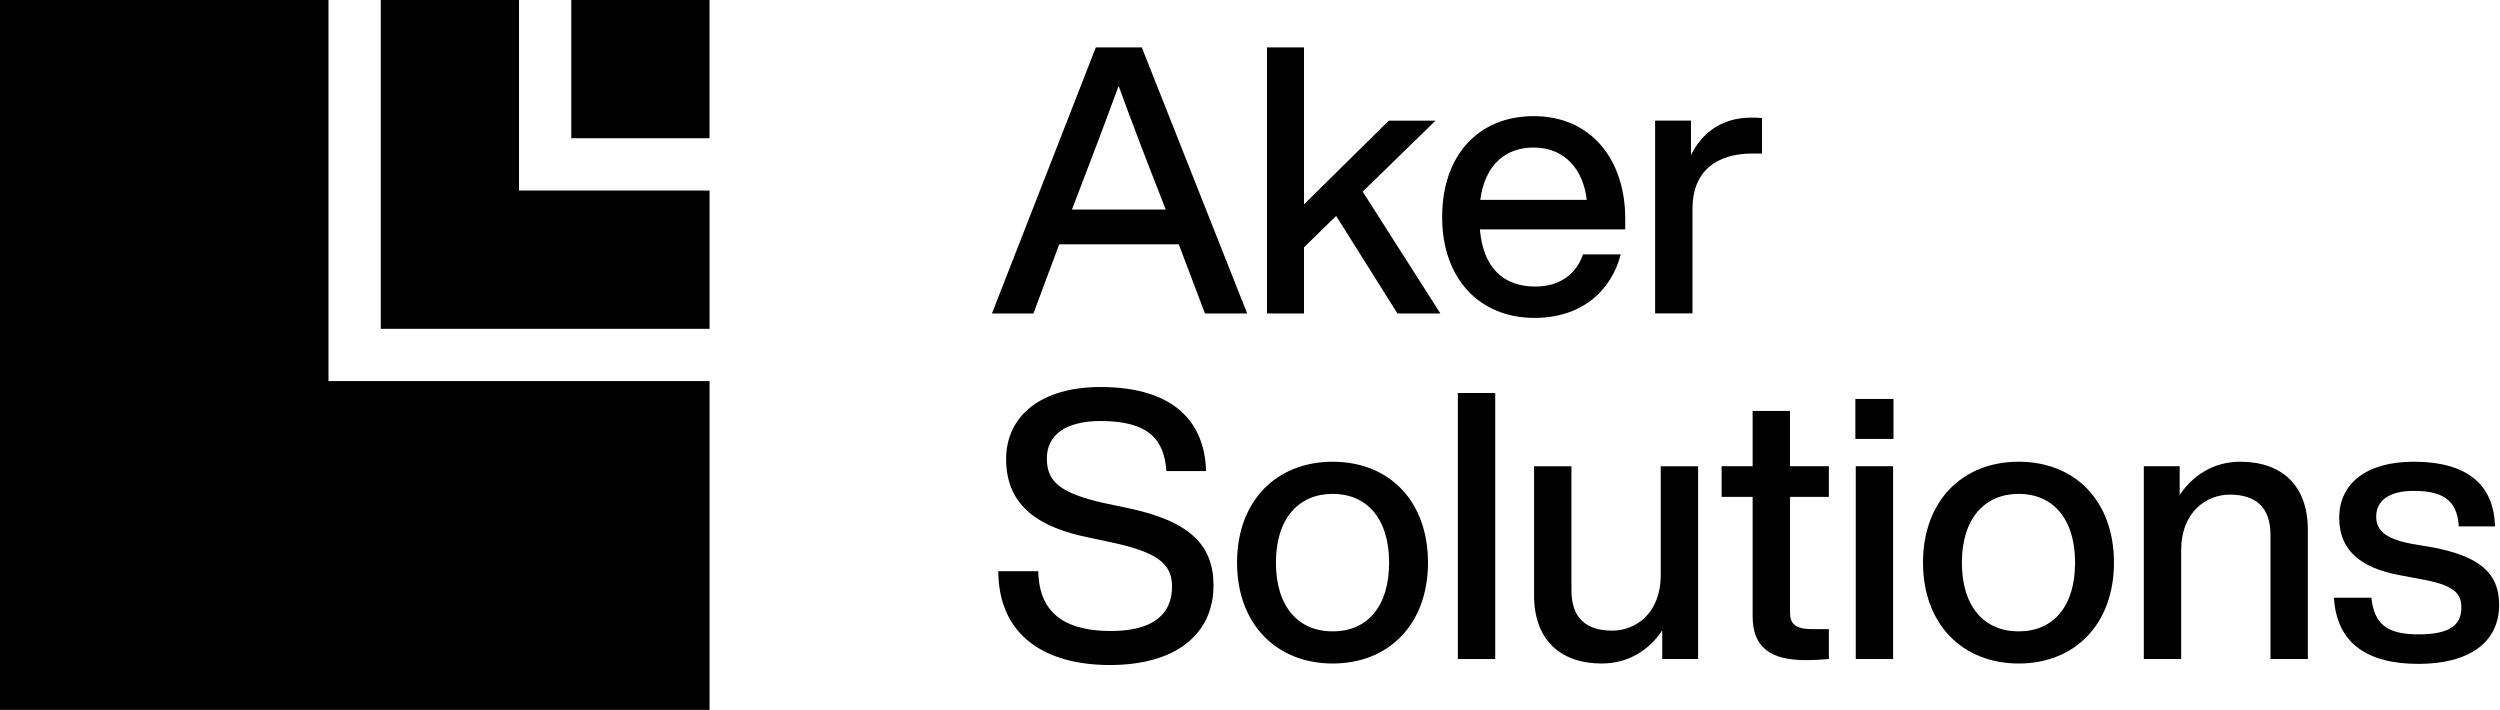
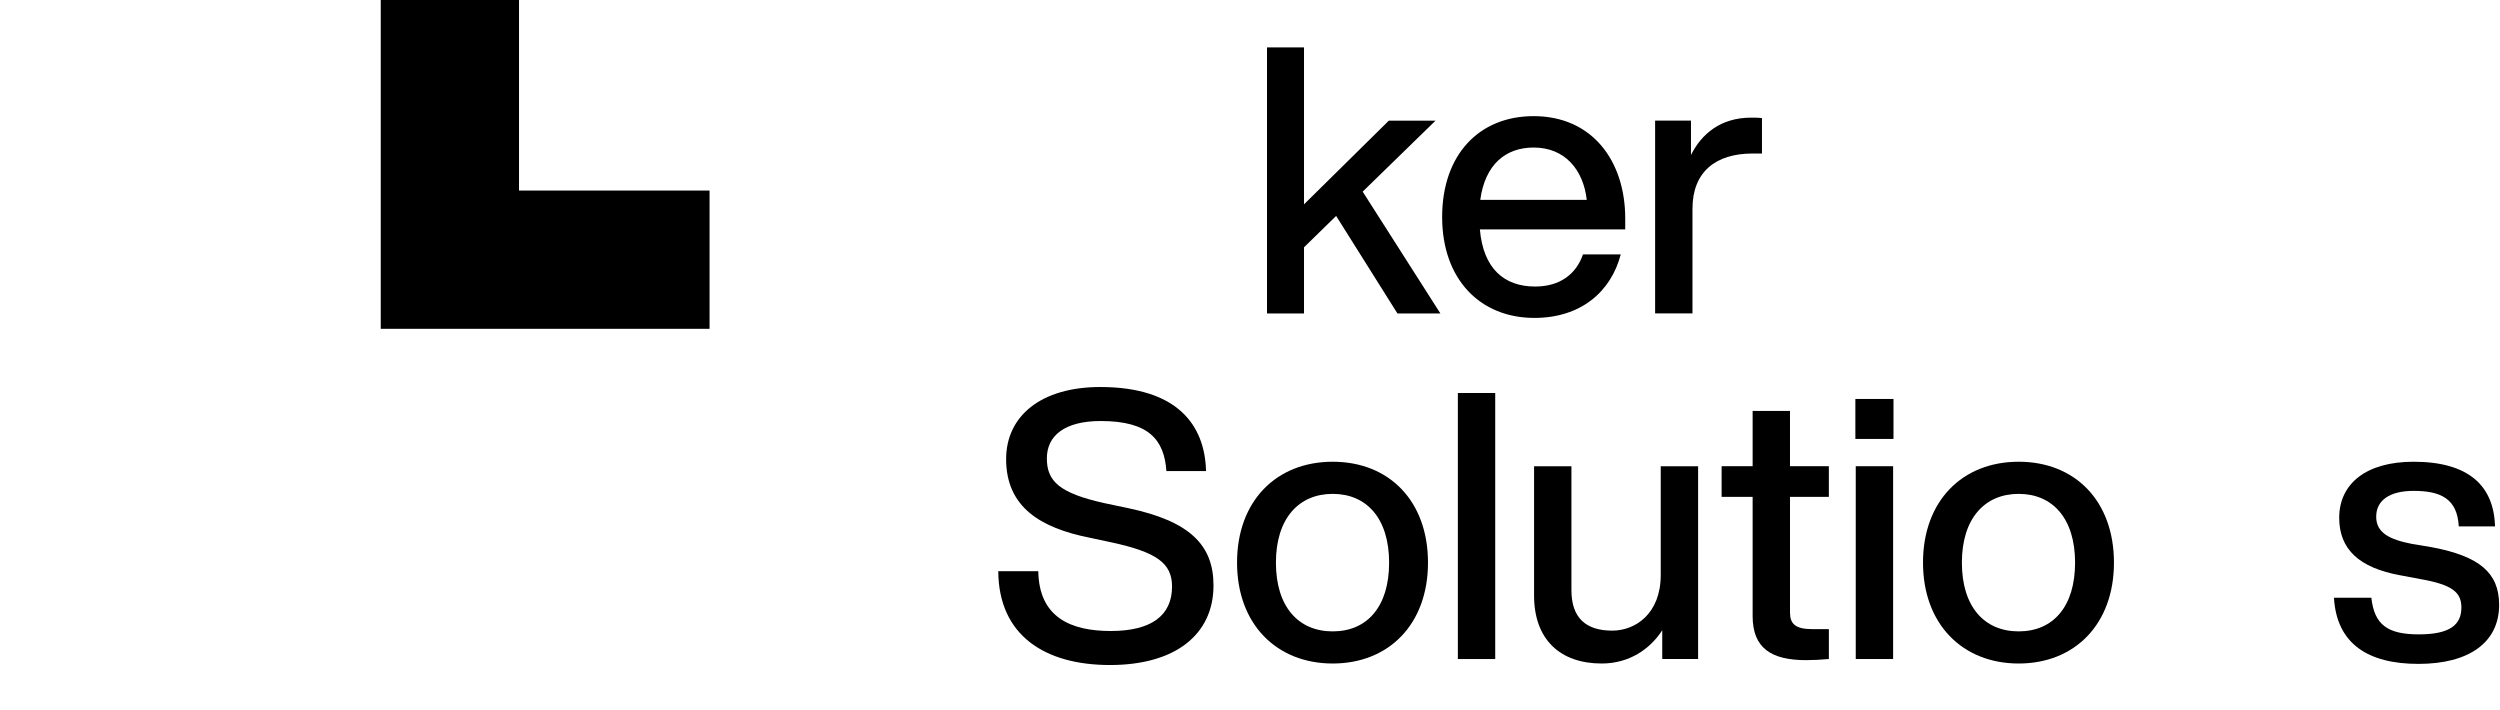
<svg xmlns="http://www.w3.org/2000/svg" width="1521" height="432" viewBox="0 0 1521 432" fill="none">
-   <path d="M717.17 148.64H644.43L628.74 190.7H603.51L666.71 28.84H694.67L758.78 190.7H733.09L717.18 148.64H717.17ZM709.21 127.5L705.8 118.63C699.21 102.04 688.75 74.76 680.57 52.25C672.39 74.76 661.93 102.03 655.56 118.63L652.15 127.5H709.21Z" fill="black" />
  <path d="M812.91 131.36L793.36 150.46V190.7H770.85V28.84H793.36V124.32L844.96 73.4H873.38L829.05 116.59L876.33 190.7H850.19L812.91 131.37V131.36Z" fill="black" />
  <path d="M988.79 139.55H900.36C902.41 163.42 915.14 174.33 934 174.33C949.23 174.33 959.01 166.6 963.1 154.78H986.06C980.15 177.51 961.74 193.42 933.55 193.42C900.36 193.42 877.4 169.78 877.4 132.04C877.4 94.3 899.68 70.66 933.09 70.66C968.55 70.66 988.79 97.71 988.79 132.95V139.54V139.55ZM900.59 121.59H965.38C963.33 103.4 952.19 89.76 933.1 89.76C916.05 89.76 903.55 99.99 900.59 121.59Z" fill="black" />
  <path d="M1071.98 71.8V93.4H1066.3C1043.79 93.4 1029.7 104.54 1029.7 127.04V190.69H1006.97V73.39H1028.79V94.3C1035.16 81.57 1046.75 71.57 1065.39 71.57C1067.44 71.57 1069.48 71.57 1071.98 71.8Z" fill="black" />
  <path d="M607.37 347.53H631.69C632.15 375.49 651.24 383.9 675.79 383.9C700.34 383.9 713.07 374.58 713.07 356.85C713.07 342.53 703.52 335.94 676.47 330.03L662.6 327.07C633.27 321.16 612.13 308.66 612.13 279.33C612.13 252.96 633.5 235.46 669.42 235.46C716.02 235.46 733.07 258.42 733.75 286.61H709.65C708.28 267.51 698.96 256.15 669.64 256.15C647.82 256.15 636.91 265.02 636.91 278.88C636.91 292.74 644.41 300.02 672.14 306.16L686.23 309.12C723.97 317.08 738.29 331.63 738.29 356.18C738.29 386.19 714.88 404.6 675.32 404.6C635.76 404.6 607.58 386.64 607.35 347.54L607.37 347.53Z" fill="black" />
  <path d="M752.62 342.3C752.62 304.79 776.49 280.92 810.82 280.92C845.15 280.92 868.79 304.79 868.79 342.3C868.79 379.81 844.92 403.68 810.82 403.68C776.72 403.68 752.62 379.81 752.62 342.3ZM845.14 342.3C845.14 315.48 831.5 300.47 810.82 300.47C790.14 300.47 776.27 315.47 776.27 342.3C776.27 369.13 789.91 384.13 810.82 384.13C831.73 384.13 845.14 369.13 845.14 342.3Z" fill="black" />
  <path d="M886.96 239.1H909.69V400.96H886.96V239.1Z" fill="black" />
  <path d="M1033.13 283.65V400.95H1011.31V383.45C1003.81 395.04 991.08 403.68 974.48 403.68C949.25 403.68 933.33 389.13 933.33 362.31V283.66H956.06V359.13C956.06 375.95 964.93 383.68 980.84 383.68C994.93 383.68 1010.39 373.45 1010.39 349.81V283.66H1033.12L1033.13 283.65Z" fill="black" />
  <path d="M1089.04 302.29V372.76C1089.04 379.58 1092.45 382.76 1102.45 382.76H1112.68V400.95C1107.68 401.41 1102.9 401.63 1098.81 401.63C1077.67 401.63 1066.3 394.36 1066.3 374.81V302.29H1047.43V283.65H1066.3V250.01H1089.03V283.65H1112.67V302.29H1089.03H1089.04Z" fill="black" />
  <path d="M1128.81 242.73H1152V267.05H1128.81V242.73ZM1129.04 283.65H1151.77V400.95H1129.04V283.65Z" fill="black" />
  <path d="M1169.96 342.3C1169.96 304.79 1193.83 280.92 1228.16 280.92C1262.49 280.92 1286.13 304.79 1286.13 342.3C1286.13 379.81 1262.26 403.68 1228.16 403.68C1194.06 403.68 1169.96 379.81 1169.96 342.3ZM1262.48 342.3C1262.48 315.48 1248.84 300.47 1228.16 300.47C1207.48 300.47 1193.61 315.47 1193.61 342.3C1193.61 369.13 1207.25 384.13 1228.16 384.13C1249.07 384.13 1262.48 369.13 1262.48 342.3Z" fill="black" />
-   <path d="M1404.09 322.3V400.95H1381.36V325.48C1381.36 308.66 1372.49 300.93 1356.58 300.93C1342.71 300.93 1327.03 311.16 1327.03 334.8V400.95H1304.3V283.65H1326.12V301.15C1333.85 289.56 1346.35 280.92 1362.95 280.92C1388.41 280.92 1404.09 295.47 1404.09 322.29V322.3Z" fill="black" />
  <path d="M1420 363.67H1442.73C1444.55 380.04 1452.51 385.95 1471.6 385.95C1490.69 385.95 1497.51 380.04 1497.51 369.58C1497.51 360.26 1491.83 355.71 1472.5 352.3L1460.45 350.03C1435.22 345.48 1423.17 334.12 1423.17 315.02C1423.17 294.33 1439.54 280.92 1468.41 280.92C1501.83 280.92 1517.29 295.47 1517.97 320.25H1495.92C1495.01 303.43 1485.01 298.65 1468.41 298.65C1453.63 298.65 1445.68 304.56 1445.68 314.34C1445.68 324.12 1453.64 328.21 1467.5 330.93L1479.78 332.98C1508.42 338.44 1520.47 348.44 1520.47 367.99C1520.47 390.95 1502.06 403.91 1471.37 403.91C1440.68 403.91 1421.59 391.63 1419.99 363.67H1420Z" fill="black" />
  <path d="M315.77 0H231.64V200.05H431.69V115.93H315.77V0Z" fill="black" />
-   <path d="M199.85 0H-0.21V431.89H431.69V231.85H199.85V0Z" fill="black" />
-   <path d="M431.68 0H347.57V84.11H431.68V0Z" fill="black" />
</svg>